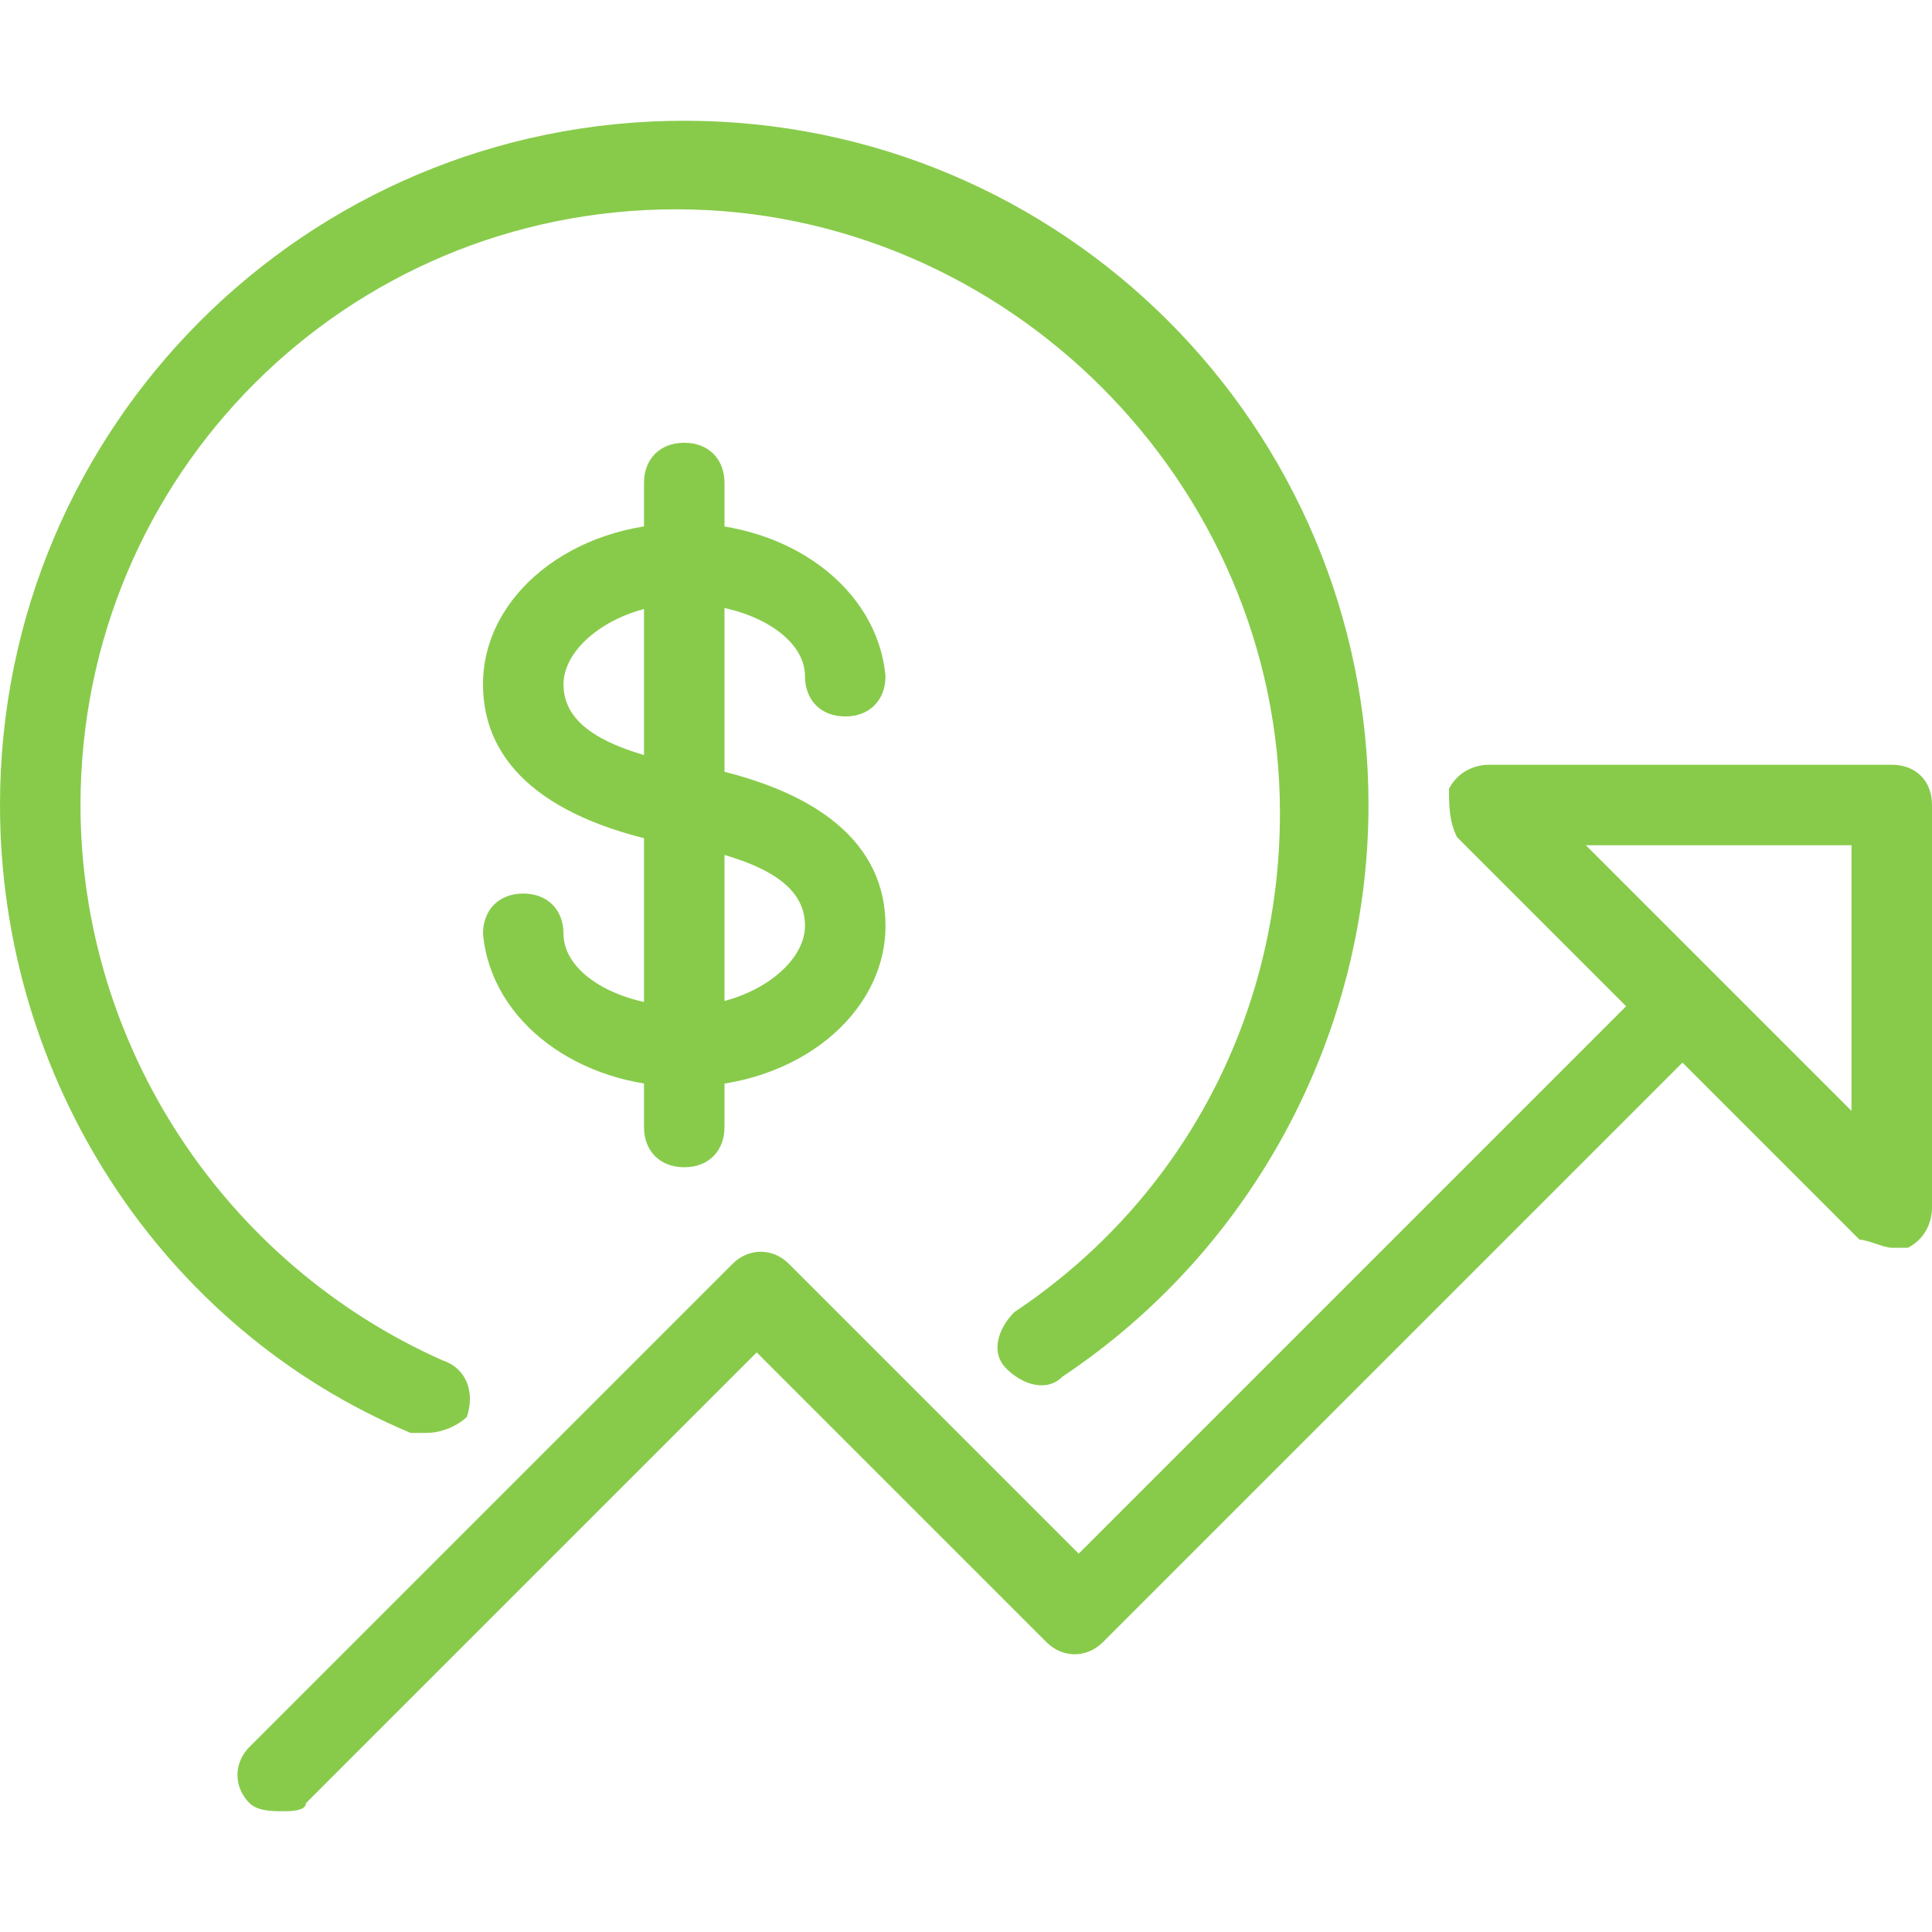
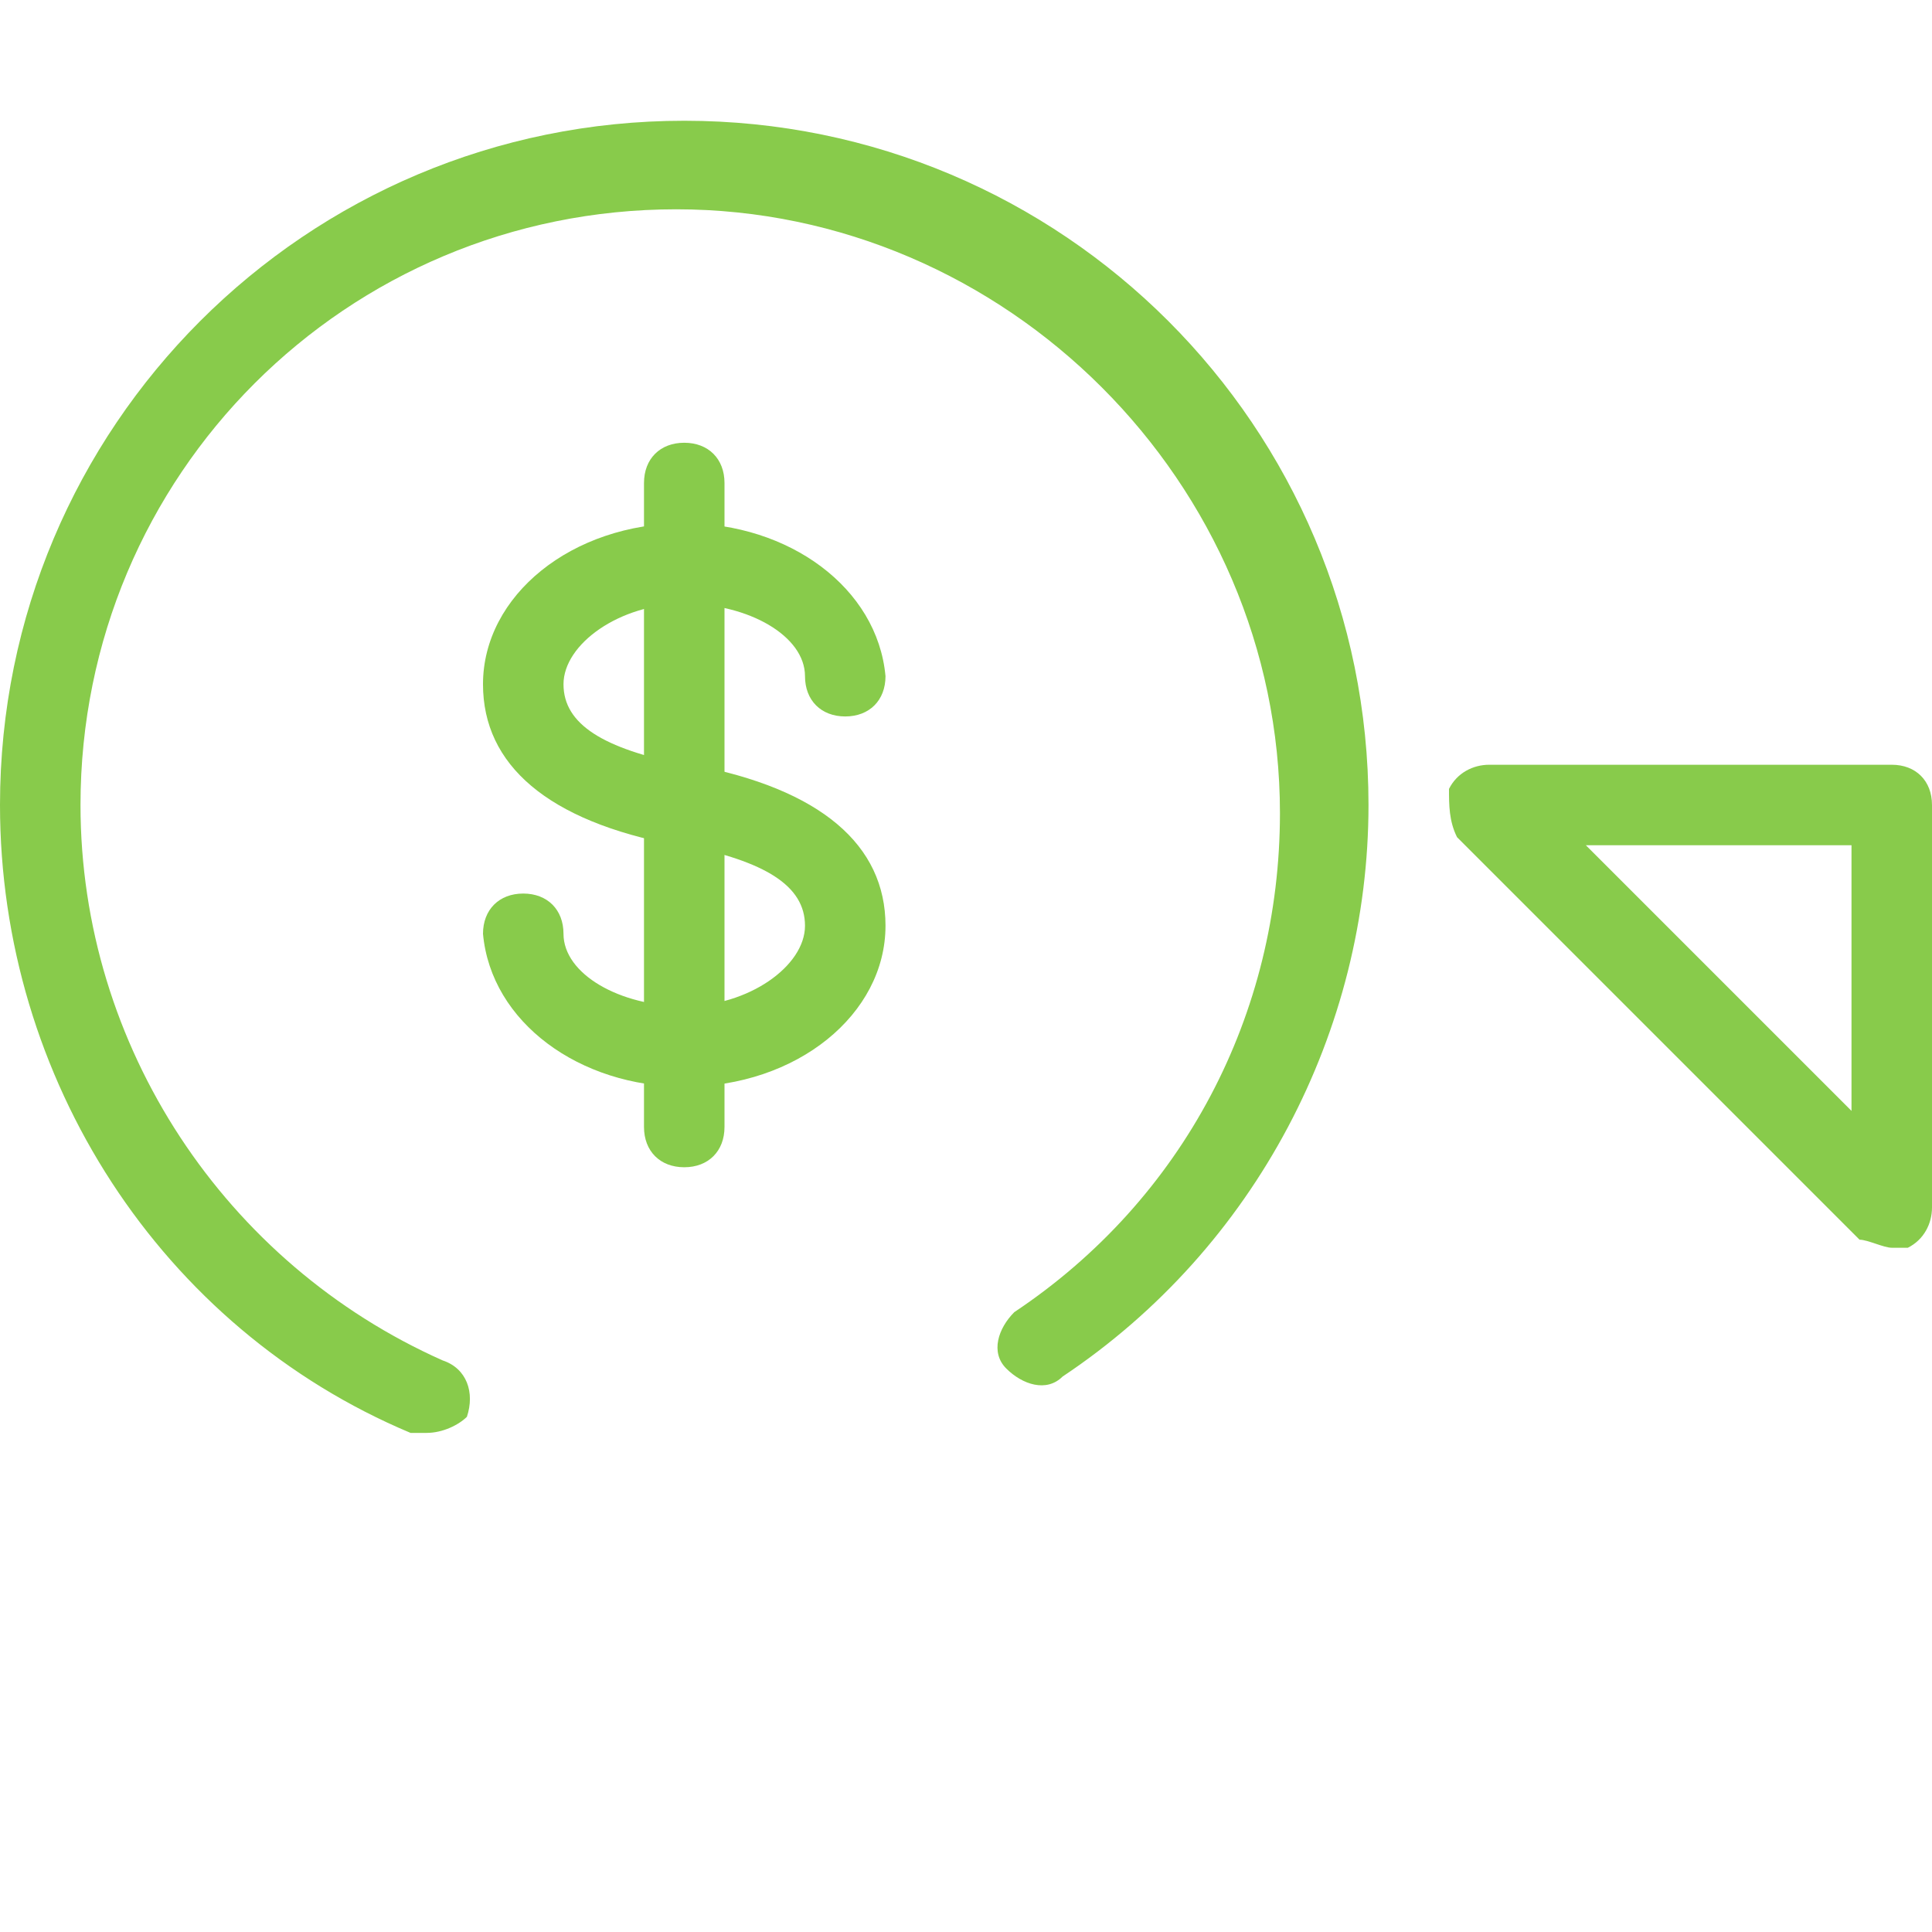
<svg xmlns="http://www.w3.org/2000/svg" version="1.1" id="Layer_1" x="0px" y="0px" viewBox="0 0 24 24" style="enable-background:new 0 0 24 24;" xml:space="preserve">
  <style type="text/css">
	.st0{fill:#88CB4B;}
</style>
  <g>
    <path class="st0" d="M5.3,17.8c-0.1,0-0.1,0-0.2,0C2,16.5,0,13.4,0,10c0-4.7,3.8-8.5,8.5-8.5S17,5.3,17,10c0,2.8-1.4,5.5-3.8,7.1   c-0.2,0.2-0.5,0.1-0.7-0.1c-0.2-0.2-0.1-0.5,0.1-0.7c2.1-1.4,3.3-3.7,3.3-6.2c0-4.1-3.4-7.5-7.5-7.5S1,5.9,1,10   c0,3,1.8,5.7,4.5,6.9c0.3,0.1,0.4,0.4,0.3,0.7C5.7,17.7,5.5,17.8,5.3,17.8z" />
-     <path class="st0" d="M3.5,22.5c-0.1,0-0.3,0-0.4-0.1c-0.2-0.2-0.2-0.5,0-0.7l6-6c0.2-0.2,0.5-0.2,0.7,0l3.6,3.6l7.1-7.1   c0.2-0.2,0.5-0.2,0.7,0s0.2,0.5,0,0.7l-7.5,7.5c-0.2,0.2-0.5,0.2-0.7,0l-3.6-3.6l-5.6,5.6C3.8,22.5,3.6,22.5,3.5,22.5z" />
    <path class="st0" d="M23.5,15.5c-0.1,0-0.3-0.1-0.4-0.1l-5-5C18,10.2,18,10,18,9.8c0.1-0.2,0.3-0.3,0.5-0.3h5   c0.3,0,0.5,0.2,0.5,0.5v5c0,0.2-0.1,0.4-0.3,0.5C23.6,15.5,23.6,15.5,23.5,15.5z M19.7,10.5l3.3,3.3v-3.3H19.7z" />
    <g>
      <path class="st0" d="M8.5,13.5c-1.3,0-2.4-0.8-2.5-1.9c0-0.3,0.2-0.5,0.5-0.5c0.3,0,0.5,0.2,0.5,0.5c0,0.5,0.7,0.9,1.5,0.9    c0.8,0,1.5-0.5,1.5-1c0-0.5-0.5-0.8-1.5-1l-0.1,0c-1.6-0.3-2.4-1-2.4-2c0-1.1,1.1-2,2.5-2c1.3,0,2.4,0.8,2.5,1.9    c0,0.3-0.2,0.5-0.5,0.5c-0.3,0-0.5-0.2-0.5-0.5c0-0.5-0.7-0.9-1.5-0.9C7.7,7.5,7,8,7,8.5c0,0.5,0.5,0.8,1.5,1l0.1,0    c1.6,0.3,2.4,1,2.4,2C11,12.6,9.9,13.5,8.5,13.5z" />
      <path class="st0" d="M8.5,14.5C8.2,14.5,8,14.3,8,14V6c0-0.3,0.2-0.5,0.5-0.5S9,5.7,9,6v8C9,14.3,8.8,14.5,8.5,14.5z" />
    </g>
  </g>
</svg>